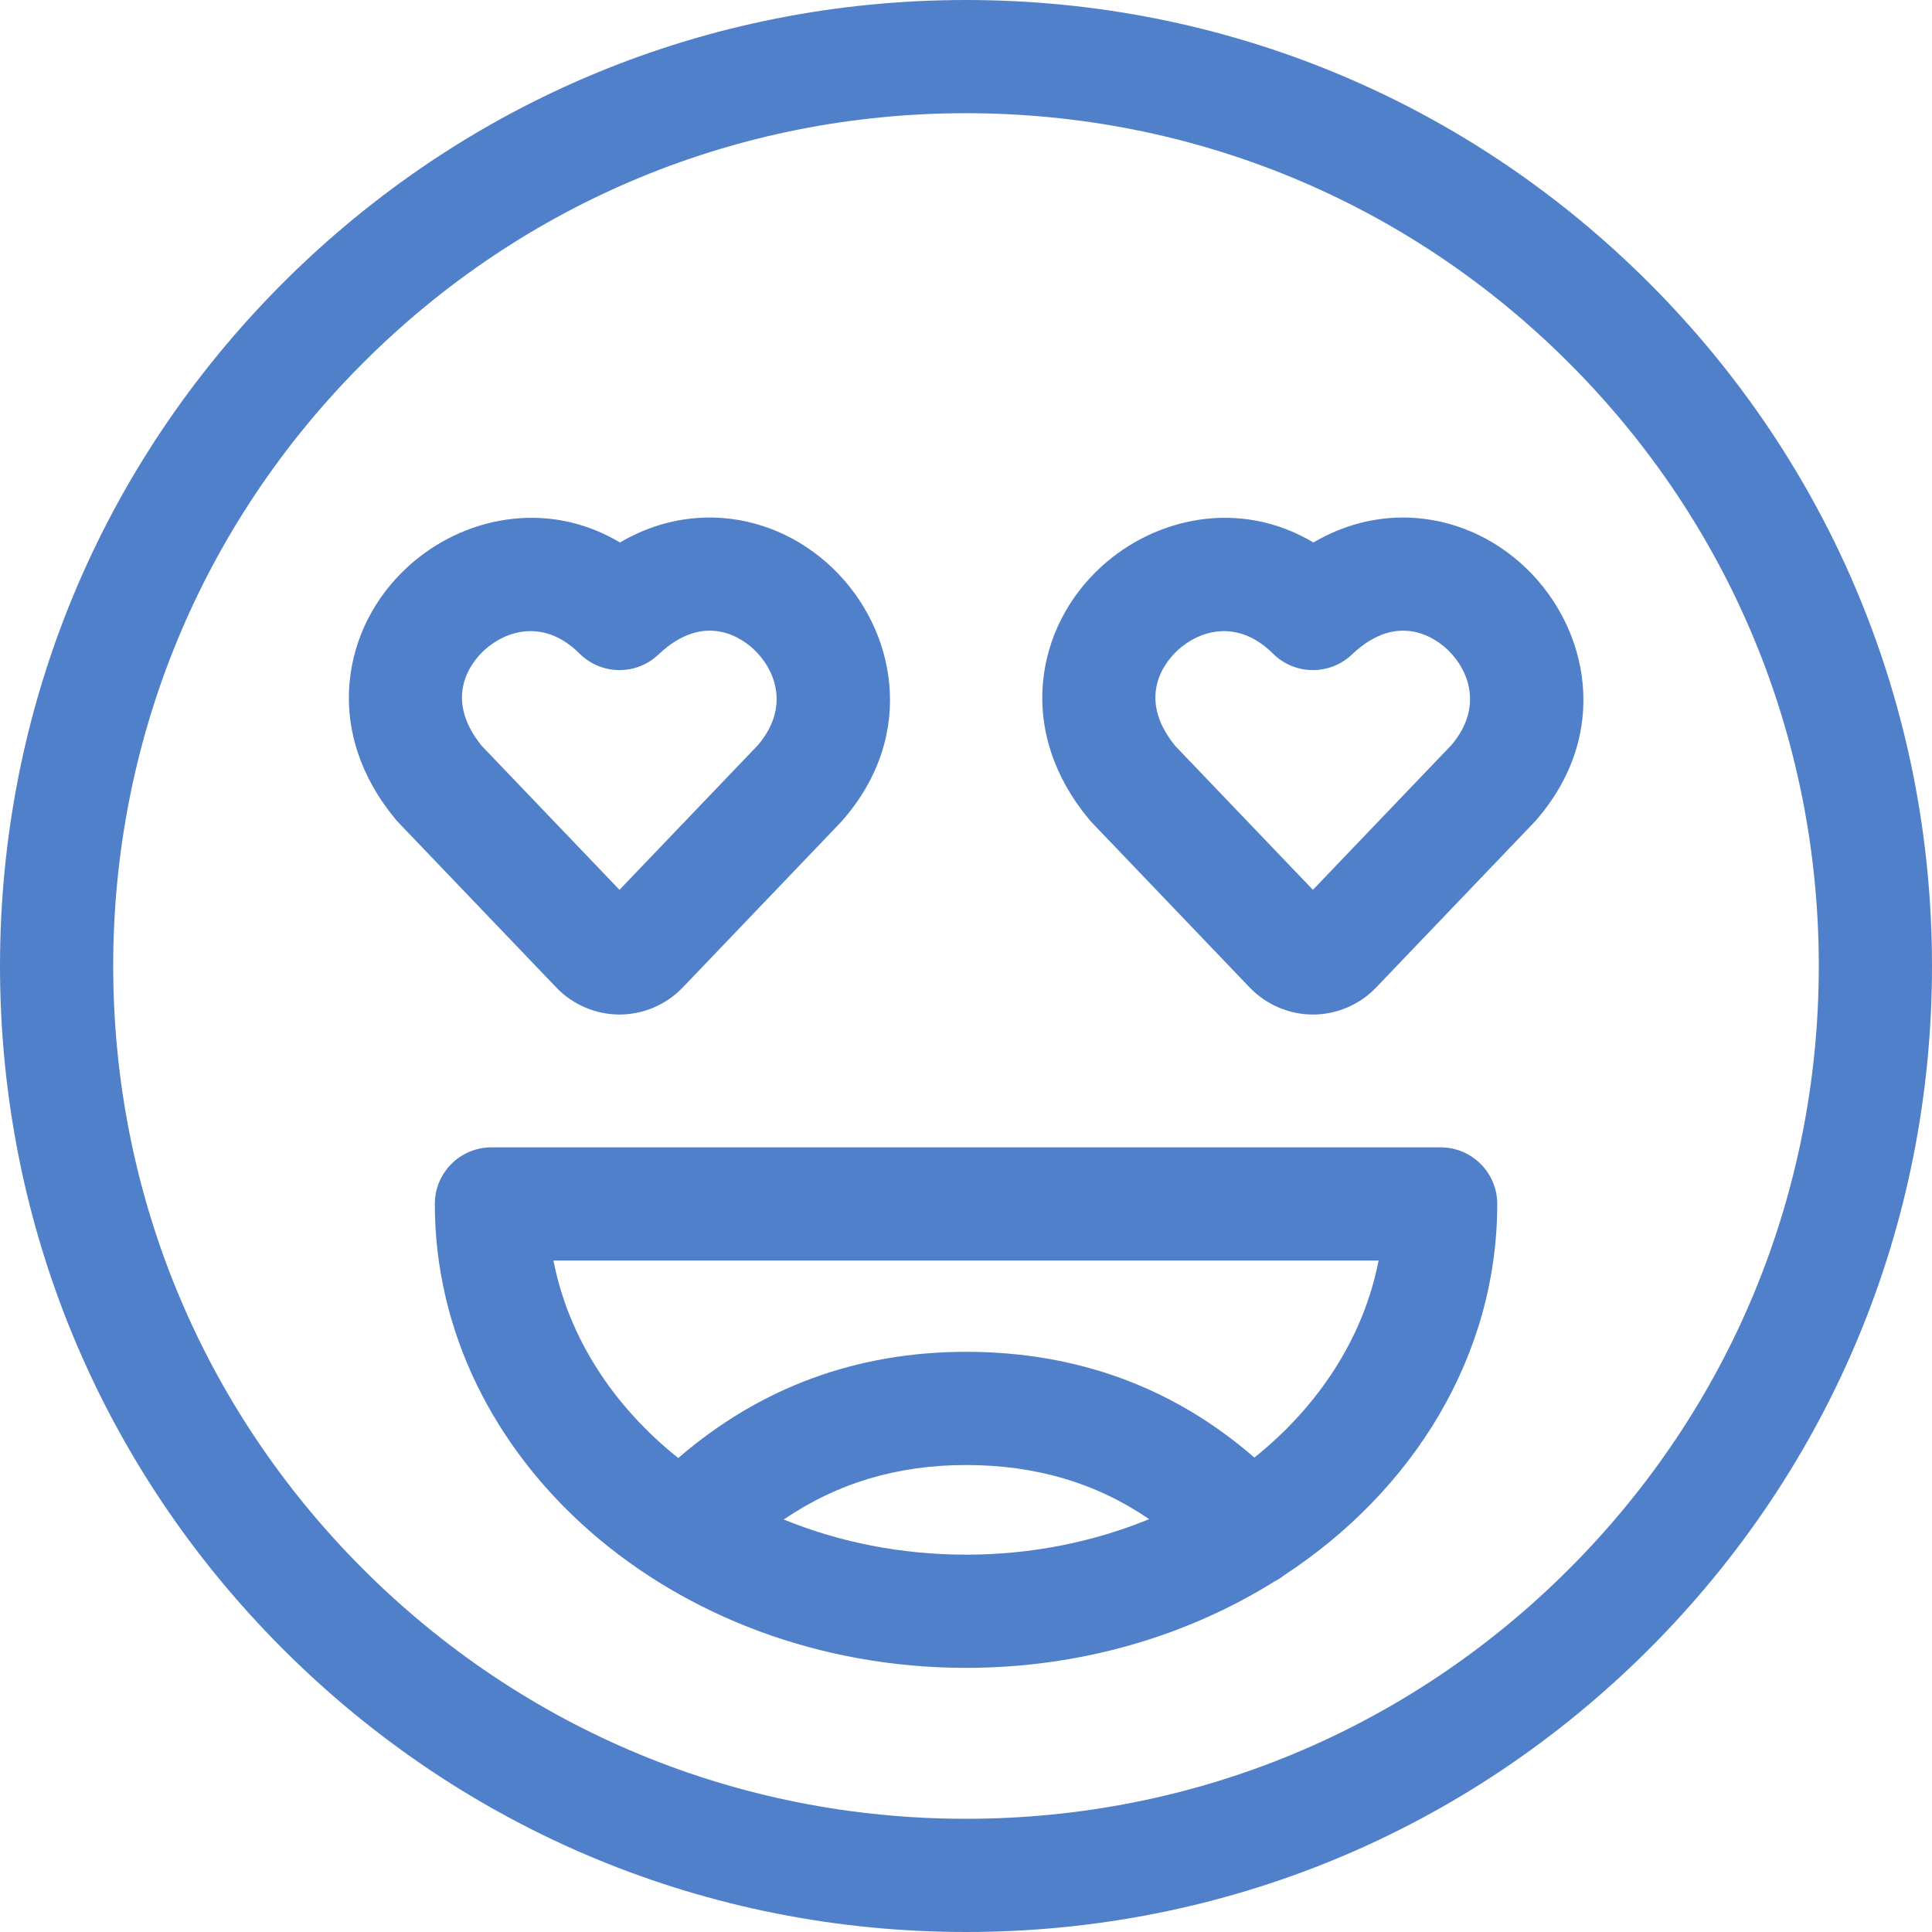
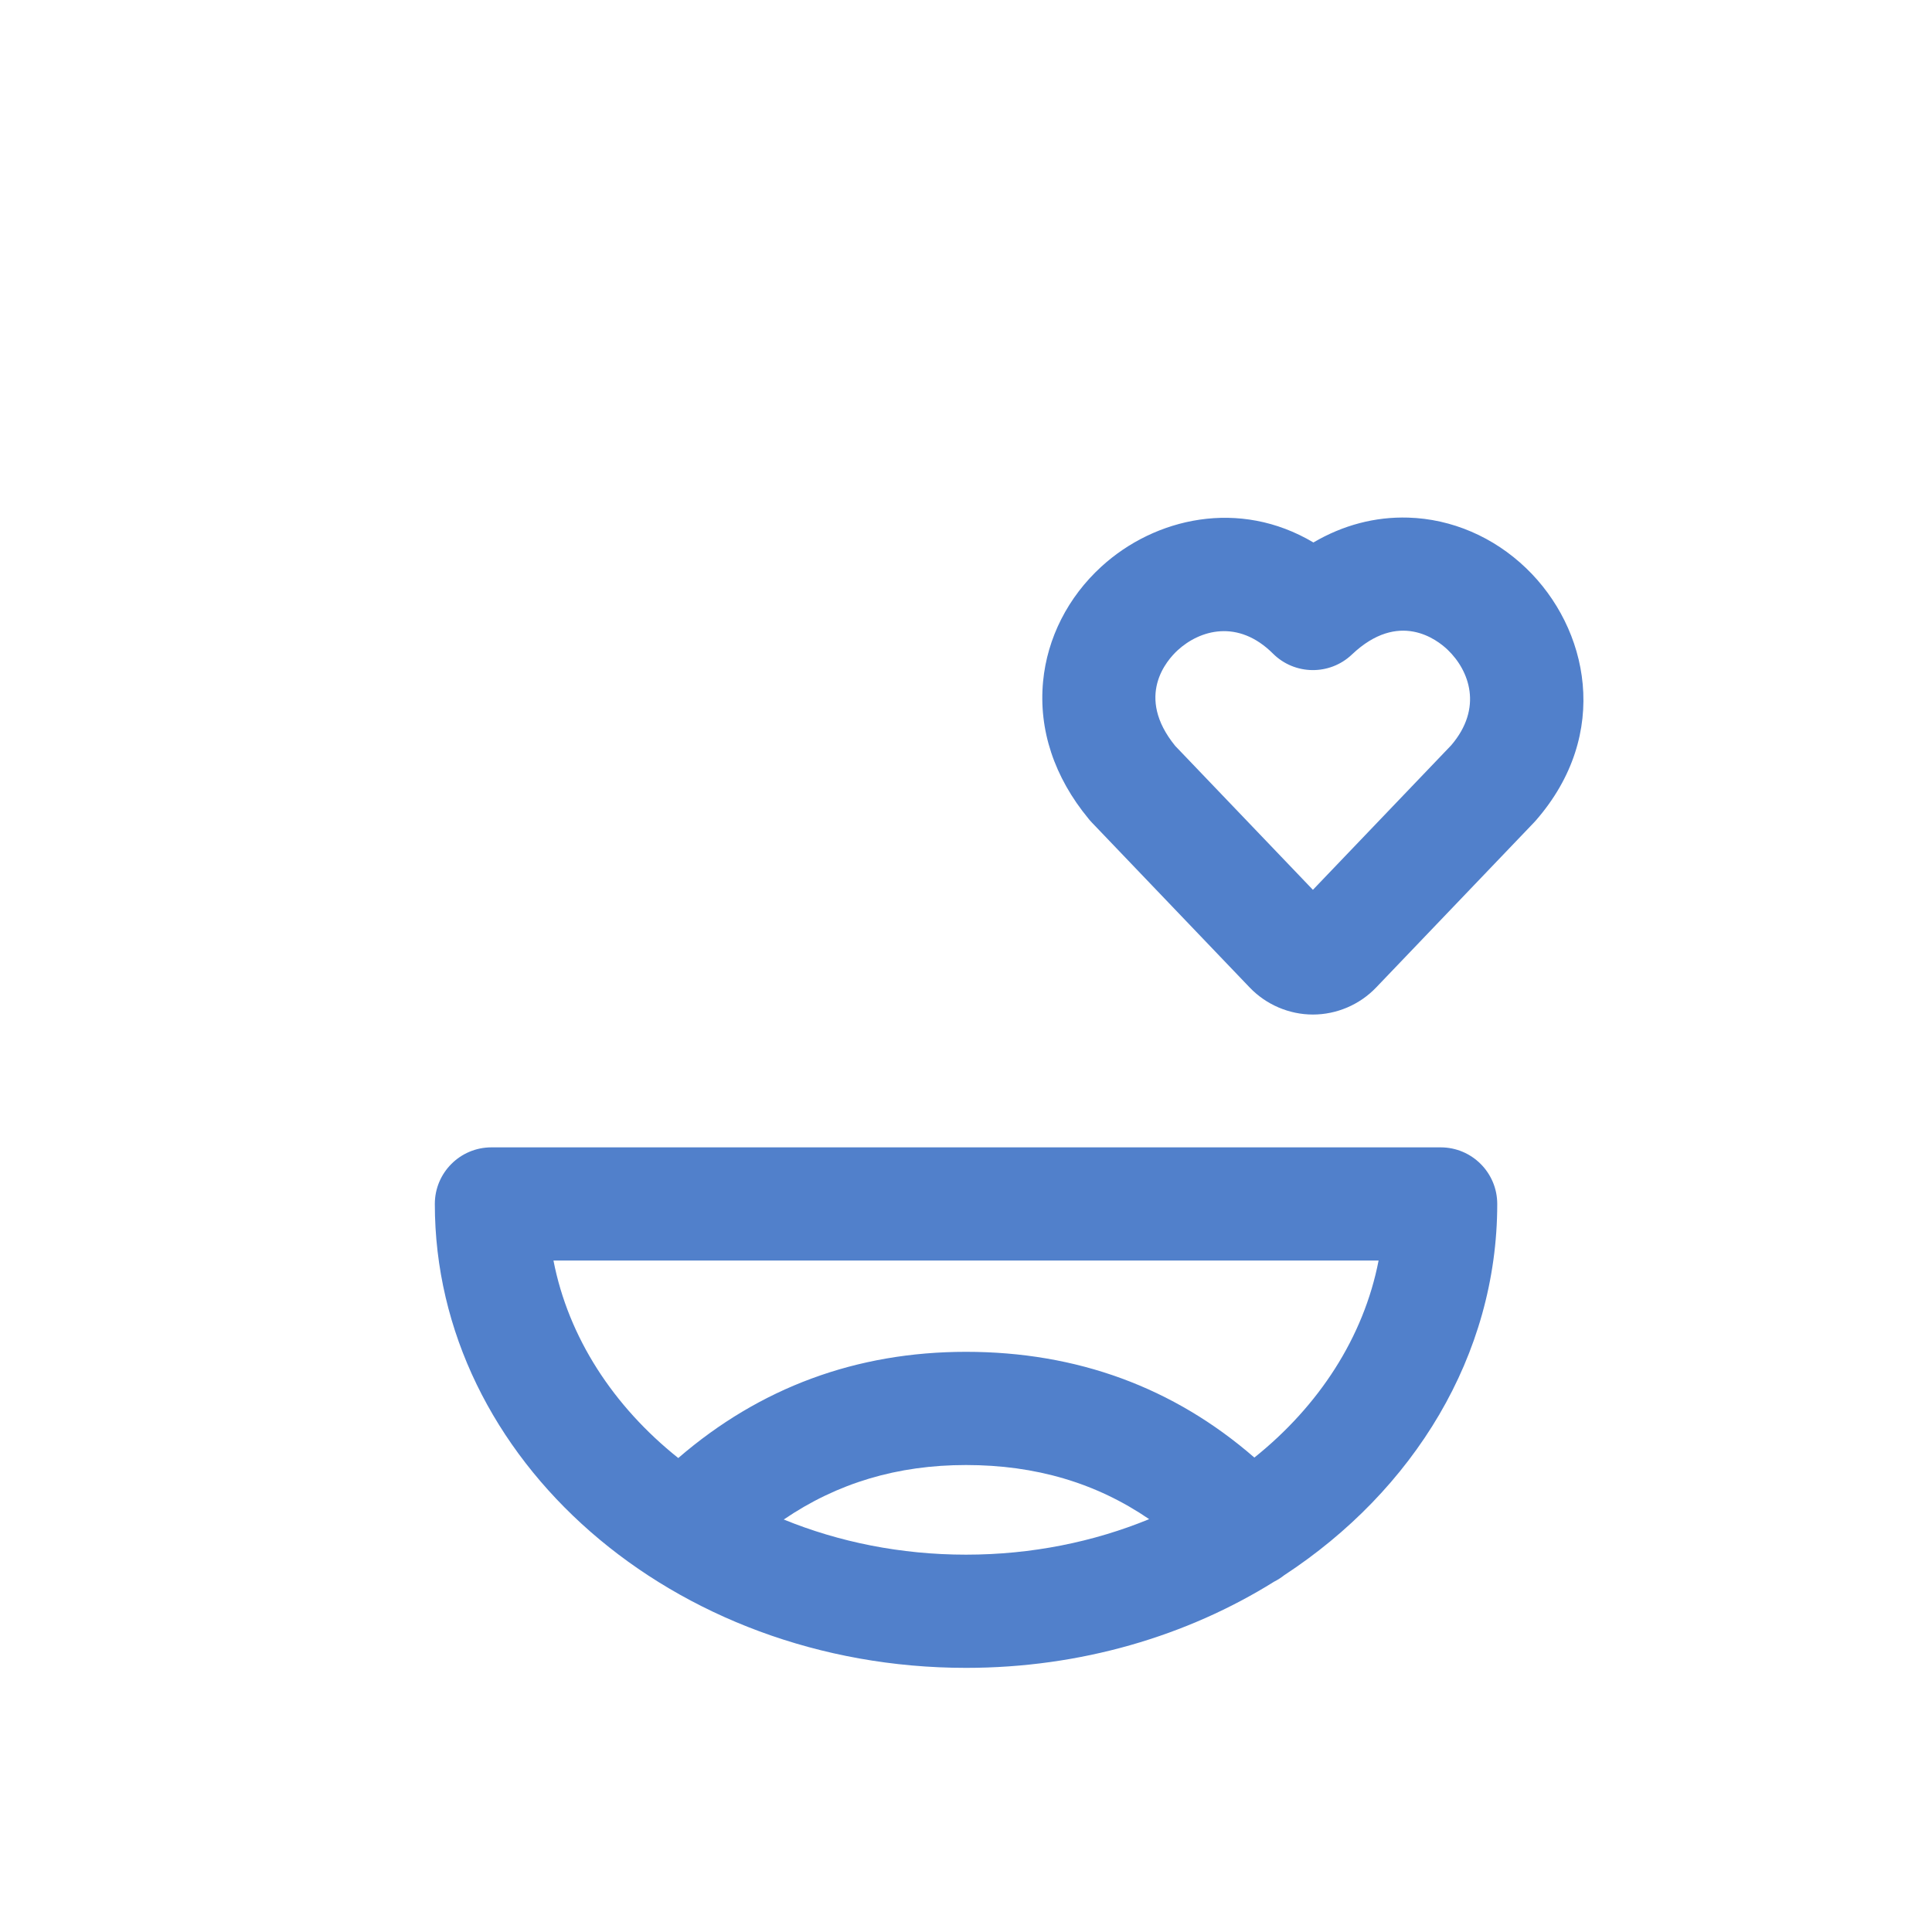
<svg xmlns="http://www.w3.org/2000/svg" width="200" height="200" viewBox="0 0 200 200" fill="none">
  <g clip-path="url(#clip0_259_14)">
-     <path d="M170.71 29.29C151.823 10.402 126.711 0 100 0C73.289 0 48.177 10.402 29.29 29.29C10.402 48.177 0 73.289 0 100C0 126.711 10.402 151.823 29.29 170.711C48.177 189.599 73.289 200 100 200C126.711 200 151.823 189.599 170.711 170.711C189.599 151.823 200 126.711 200 100C200 73.289 189.598 48.177 170.71 29.29ZM162.424 162.424C145.75 179.098 123.581 188.281 100 188.281C76.419 188.281 54.25 179.098 37.576 162.424C20.902 145.75 11.719 123.581 11.719 100C11.719 76.42 20.902 54.25 37.576 37.576C54.25 20.902 76.419 11.719 100 11.719C123.58 11.719 145.75 20.902 162.424 37.576C179.098 54.25 188.281 76.419 188.281 100C188.281 123.581 179.098 145.75 162.424 162.424Z" fill="#5180CB" />
    <path d="M149.134 118.774H50.872C47.636 118.774 45.013 121.397 45.013 124.633C45.013 151.114 69.681 172.657 100.003 172.657C111.887 172.657 122.902 169.347 131.905 163.729C132.263 163.55 132.606 163.33 132.931 163.073C146.317 154.306 154.994 140.338 154.994 124.634C154.994 121.397 152.37 118.774 149.134 118.774ZM81.135 157.299C86.678 153.52 92.906 151.659 100.003 151.659C107.209 151.659 113.467 153.508 118.961 157.261C113.232 159.614 106.799 160.938 100.003 160.938C93.243 160.938 86.841 159.629 81.135 157.299ZM129.852 150.887C121.496 143.62 111.479 139.94 100.003 139.94C88.667 139.94 78.668 143.636 70.213 150.935C63.516 145.593 58.845 138.478 57.295 130.493H142.711C141.165 138.454 136.517 145.55 129.852 150.887Z" fill="#5180CB" />
    <path d="M157.983 58.816C154.61 55.578 150.278 53.719 145.784 53.583C142.356 53.478 139.025 54.36 135.964 56.157C128.3 51.592 119.551 53.586 114.006 58.663C110.547 61.829 108.407 66.05 107.979 70.546C107.504 75.542 109.132 80.453 112.687 84.757C112.795 84.893 112.909 85.024 113.031 85.15C113.394 85.53 121.563 94.068 126.97 99.72L129.372 102.23C131.072 104.006 133.456 105.025 135.912 105.025C138.369 105.025 140.754 104.006 142.453 102.229L158.794 85.149C158.854 85.086 158.913 85.022 158.97 84.957C166.835 75.968 164.427 65.002 157.983 58.816ZM150.227 77.152L135.912 92.114L135.438 91.618C130.37 86.321 122.877 78.49 121.655 77.213C117.478 72.074 120.795 68.337 121.92 67.307C124.204 65.216 128.156 64.053 131.777 67.66C134.025 69.899 137.647 69.942 139.948 67.757C144.811 63.139 148.769 66.217 149.867 67.27C152.108 69.421 153.533 73.291 150.227 77.152Z" fill="#5180CB" />
-     <path d="M64.13 105.025C66.587 105.025 68.971 104.006 70.671 102.229L87.012 85.149C87.072 85.086 87.13 85.022 87.188 84.957C95.053 75.968 92.645 65.002 86.201 58.816C82.828 55.578 78.496 53.719 74.002 53.583C70.575 53.478 67.243 54.36 64.182 56.157C56.519 51.592 47.769 53.586 42.224 58.663C38.765 61.83 36.625 66.05 36.197 70.546C35.723 75.539 37.348 80.447 40.898 84.75C41.008 84.888 41.125 85.022 41.249 85.15C41.672 85.593 52.686 97.104 57.59 102.229C59.289 104.006 61.673 105.025 64.13 105.025ZM50.137 67.307C52.421 65.216 56.374 64.053 59.995 67.659C62.243 69.898 65.864 69.941 68.165 67.757C73.028 63.138 76.987 66.217 78.085 67.27C80.326 69.421 81.75 73.291 78.444 77.152L64.129 92.114C59.07 86.826 51.138 78.536 49.873 77.214C45.695 72.075 49.012 68.337 50.137 67.307Z" fill="#5180CB" />
  </g>
  <defs>
    <clipPath id="clip0_259_14">
      <rect width="200" height="200" fill="white" />
    </clipPath>
  </defs>
</svg>